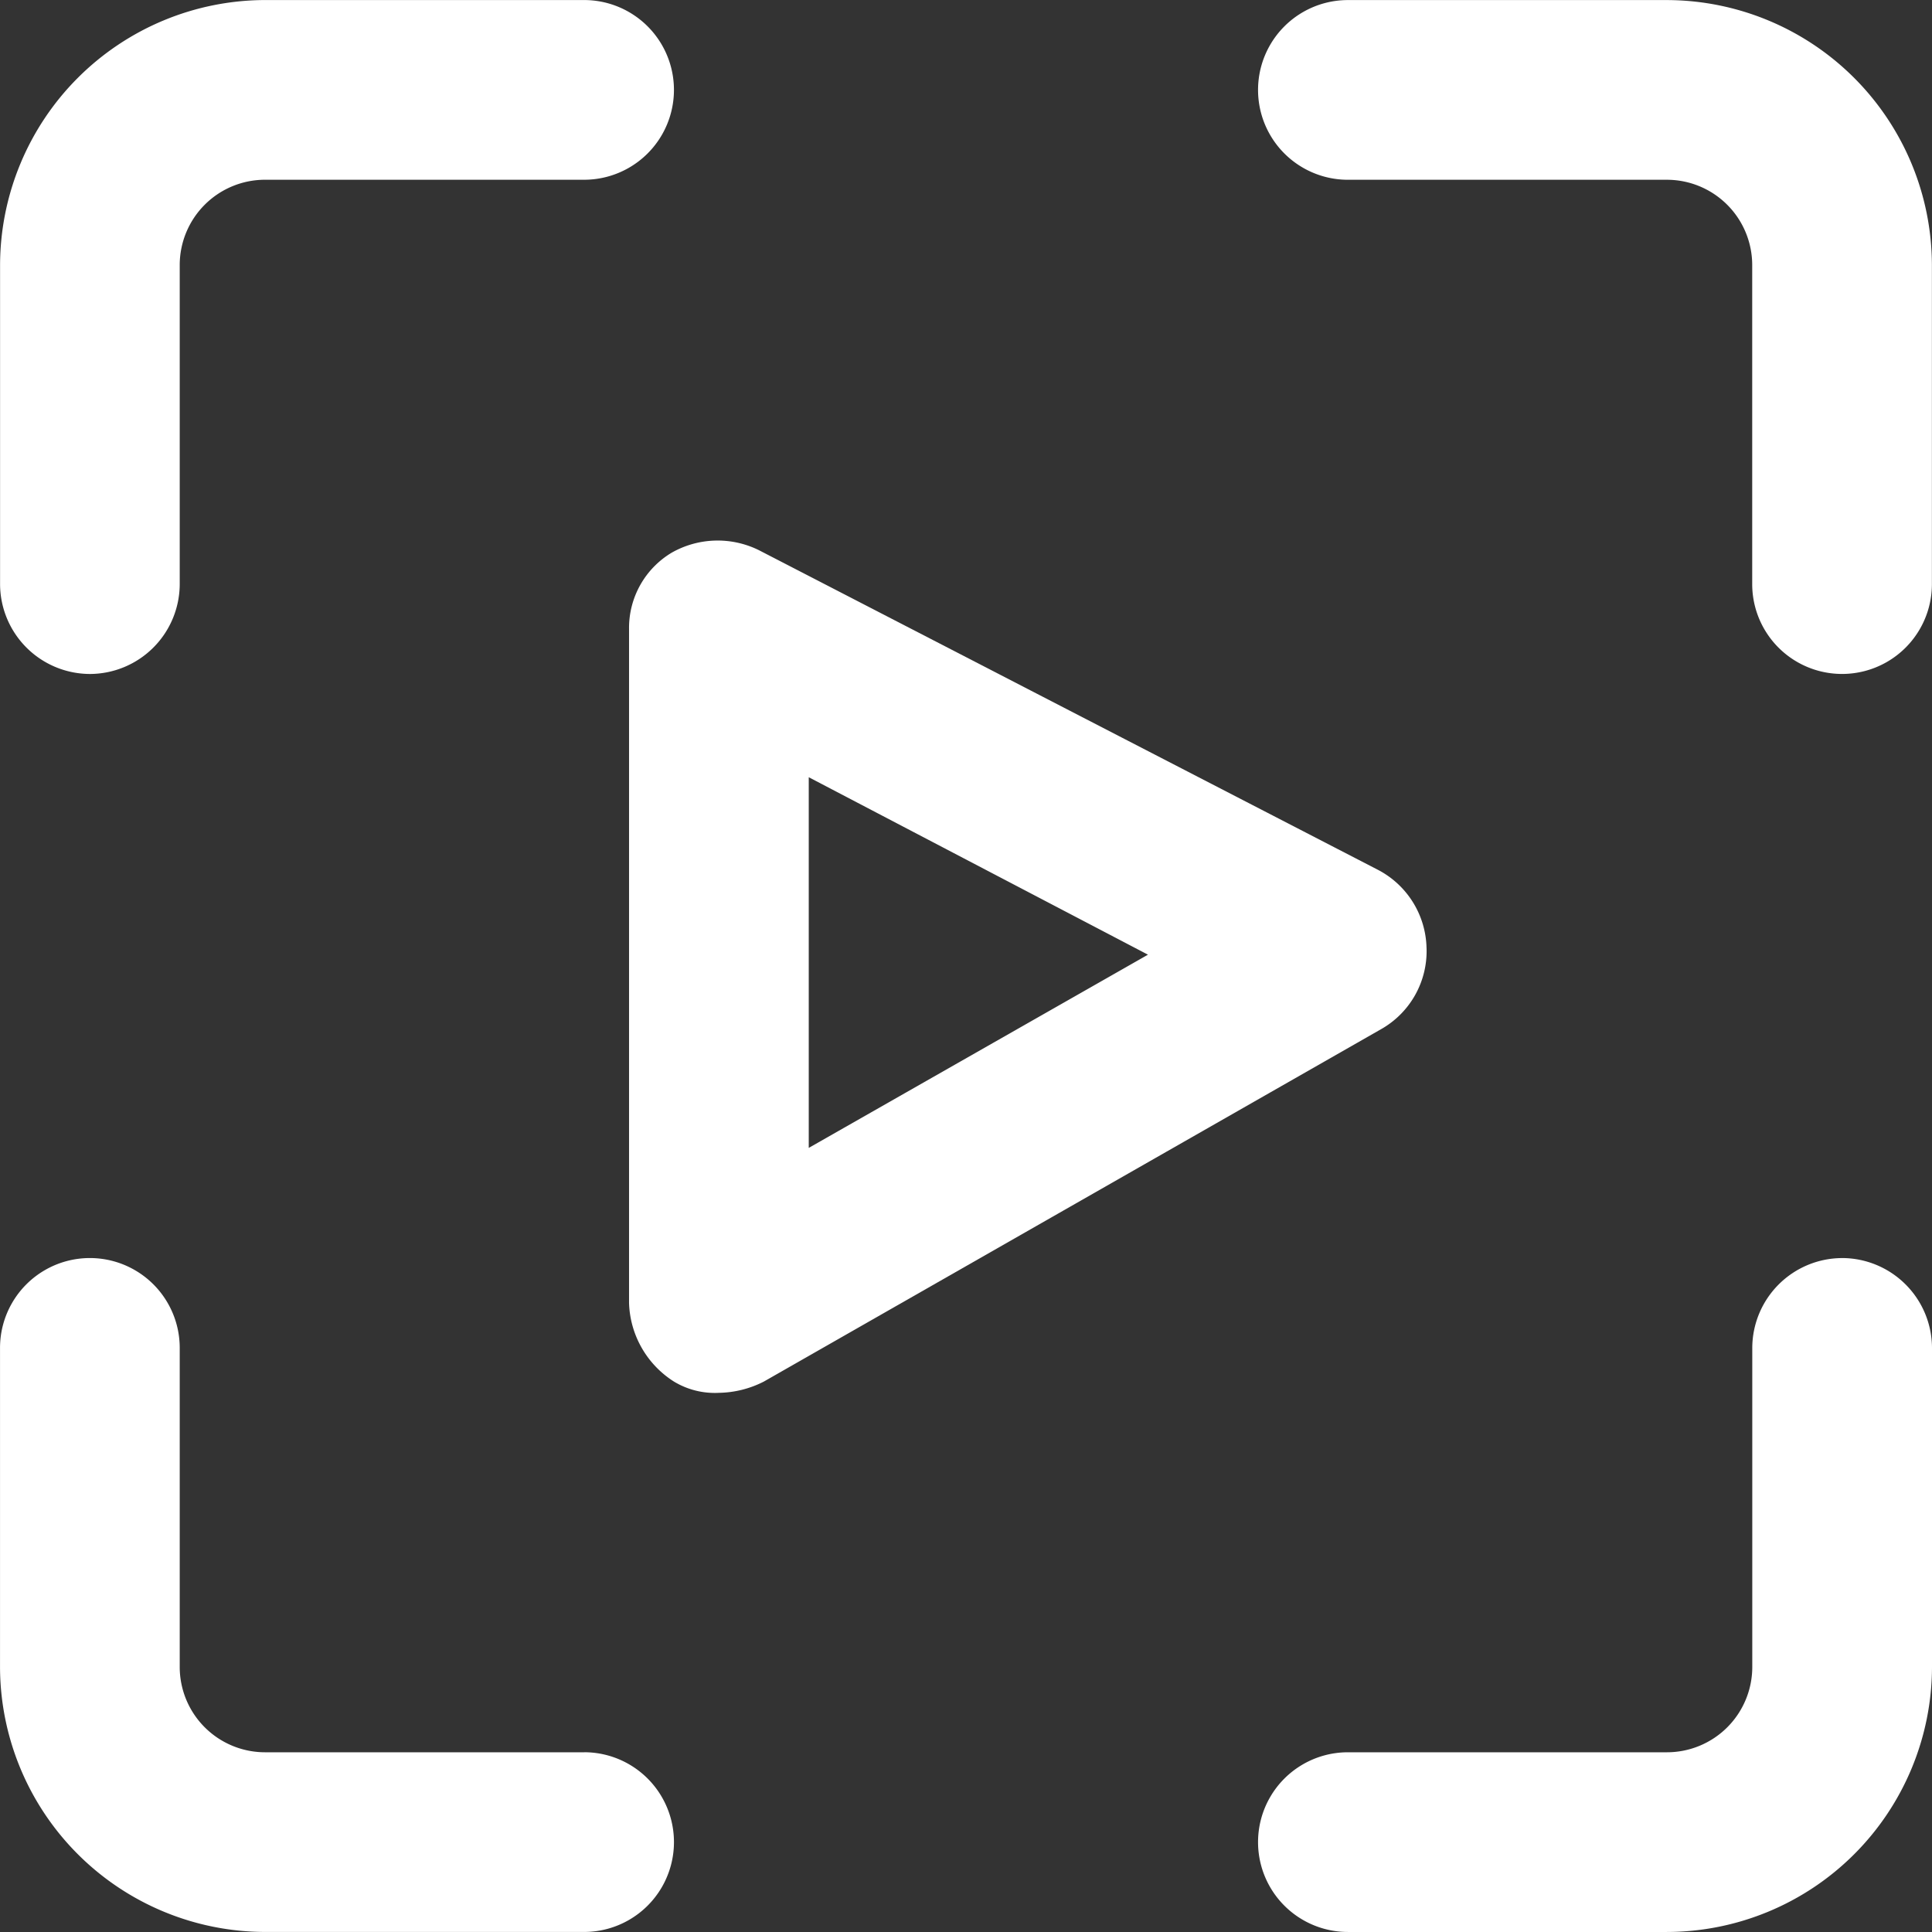
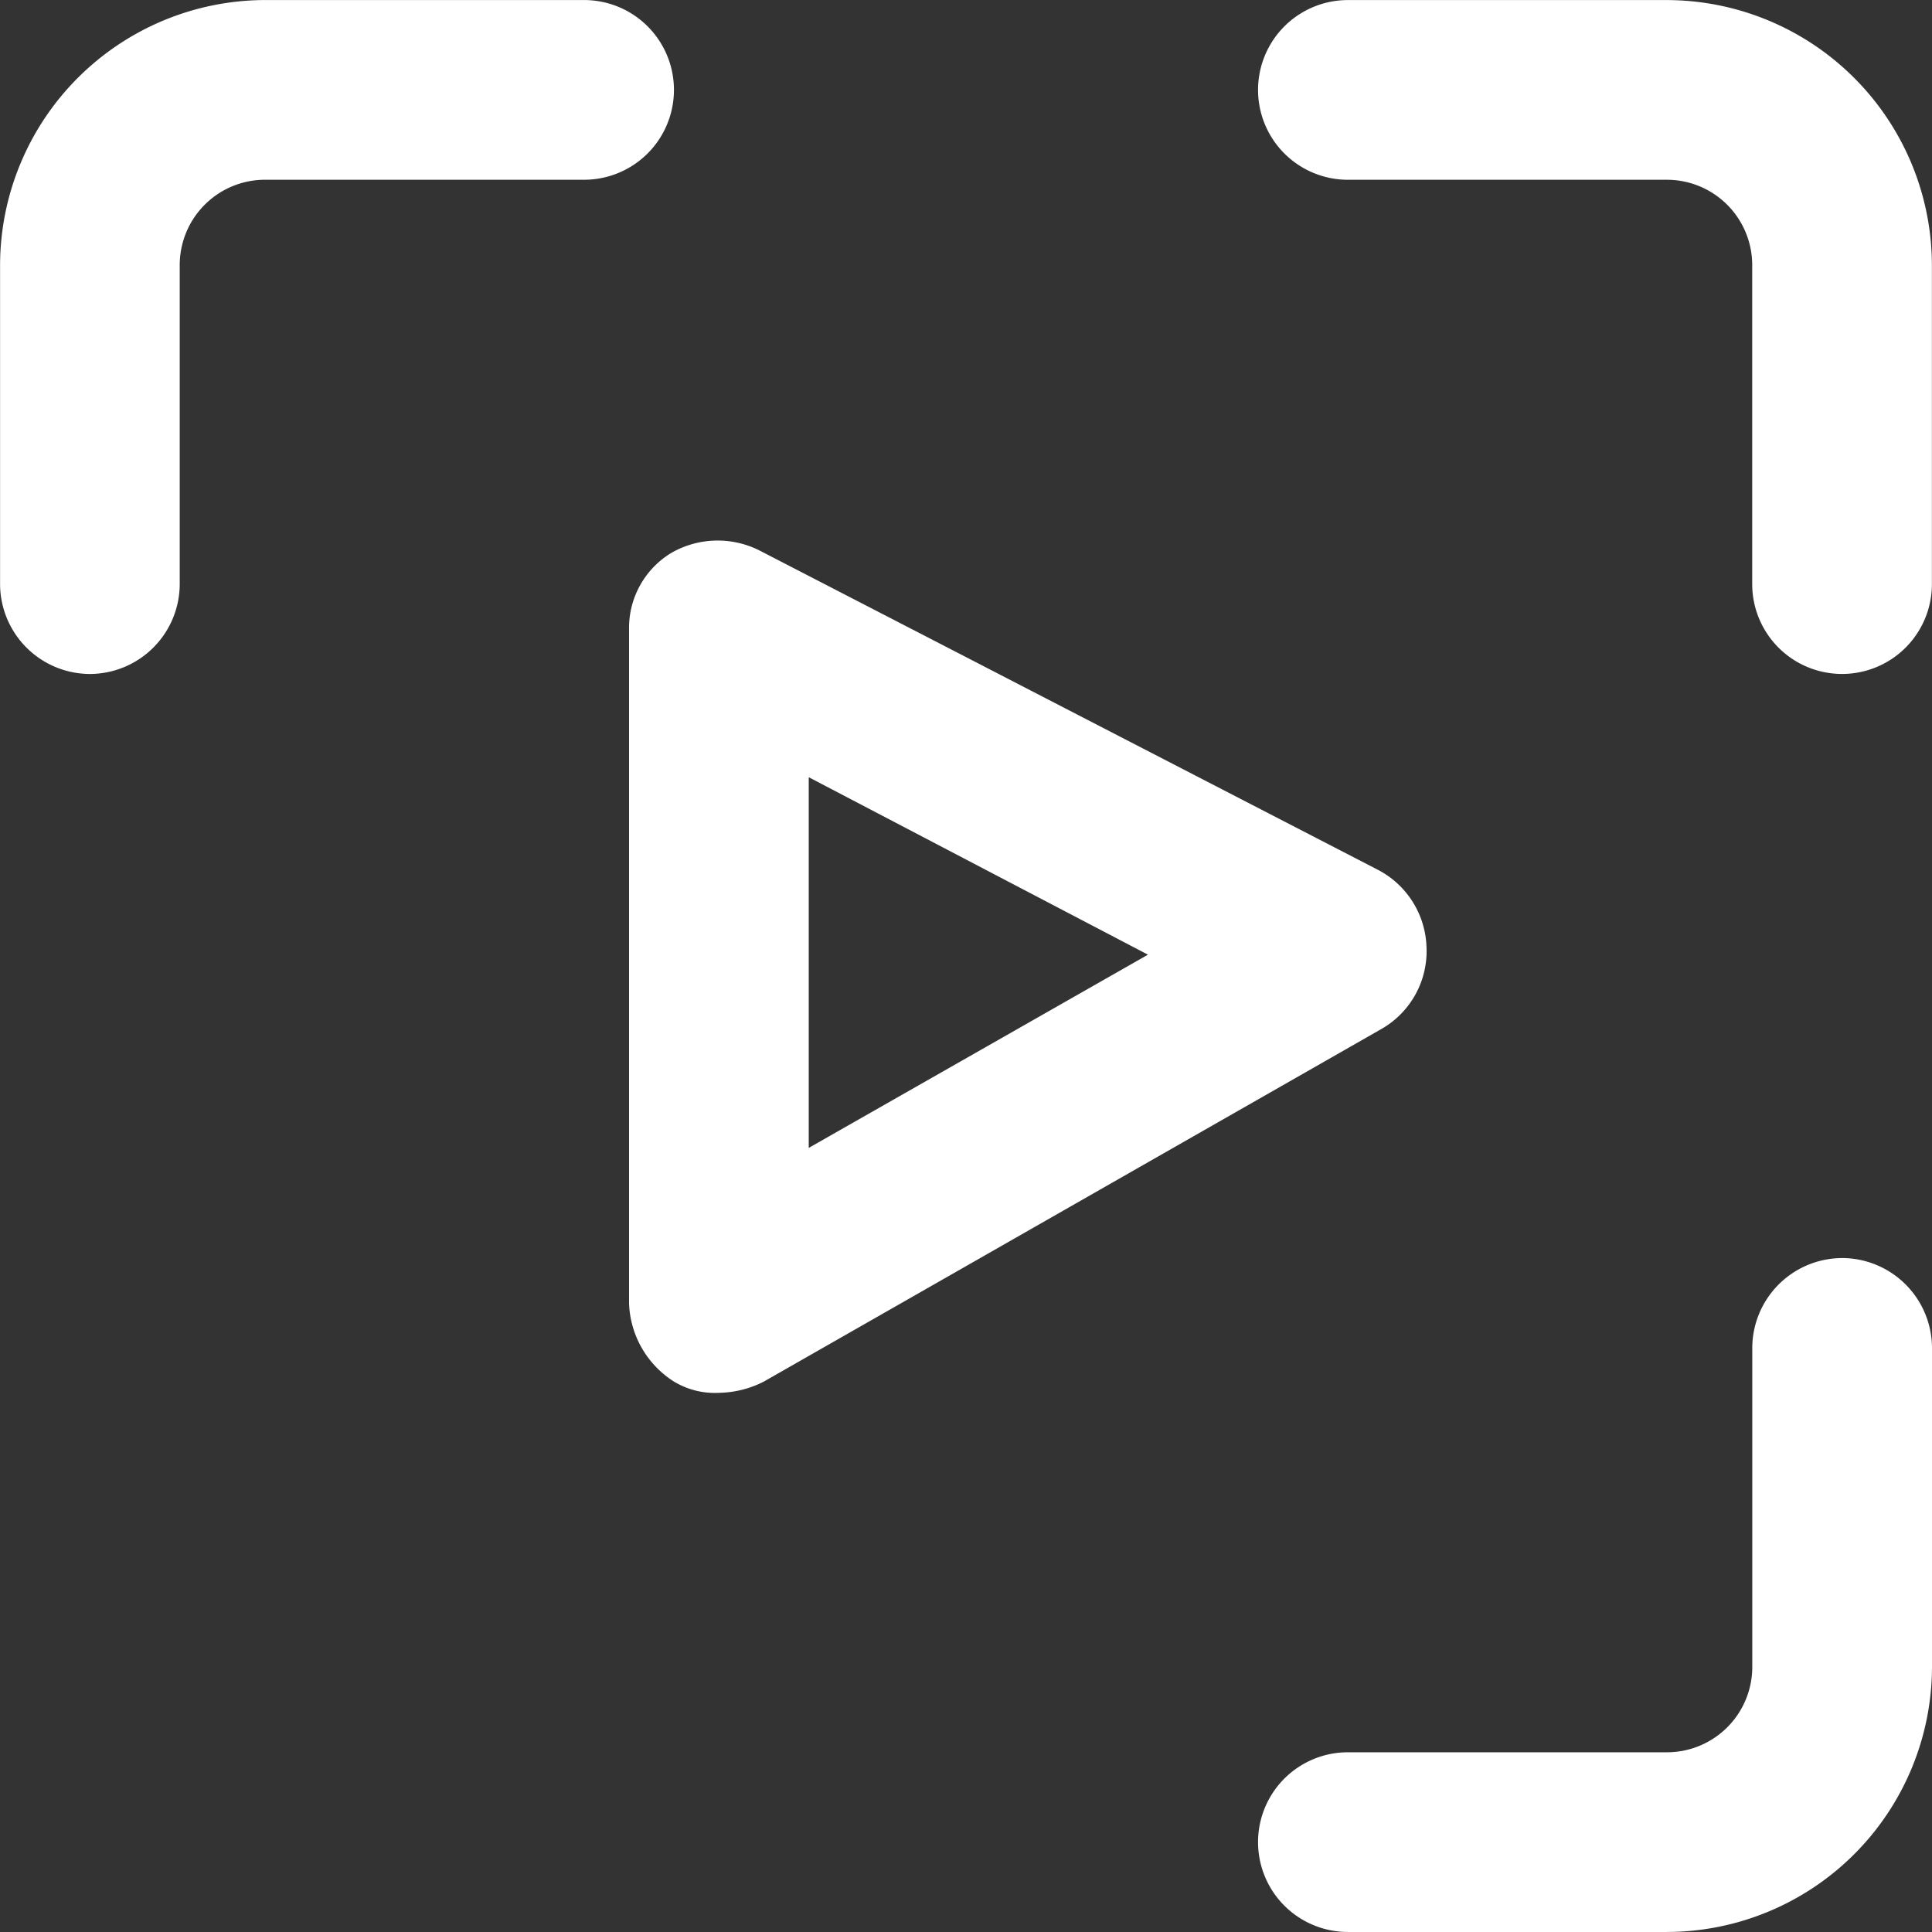
<svg xmlns="http://www.w3.org/2000/svg" width="85.063" height="85.063" viewBox="0 0 85.063 85.063">
  <rect x="0" y="0" width="85.063" height="85.063" fill="#333333" stroke="none" />
  <g id="noun-play-1234994" transform="translate(-109.197 -39.197)">
    <path id="Path_3883" data-name="Path 3883" d="M301.112,191.885a3.976,3.976,0,0,0-2.176-3.462l-27.2-14.045a4.1,4.1,0,0,0-3.857.1A3.859,3.859,0,0,0,266,177.839v29.673a4.249,4.249,0,0,0,1.978,3.462,3.477,3.477,0,0,0,1.978.495,4.5,4.5,0,0,0,1.978-.495l27.2-15.529a3.947,3.947,0,0,0,1.979-3.56Zm-27.2,8.8v-16.32l14.935,7.813Z" transform="translate(-129.107 -110.948)" fill="#fff" />
    <path id="Path_3884" data-name="Path 3884" d="M113.154,68.874a3.967,3.967,0,0,0,3.956-3.956V50.873a3.757,3.757,0,0,1,3.759-3.759h14.045a3.956,3.956,0,1,0,0-7.912H120.869A11.693,11.693,0,0,0,109.2,50.873V64.918a3.968,3.968,0,0,0,3.957,3.956Z" transform="translate(0 -0.003)" fill="#fff" />
    <path id="Path_3885" data-name="Path 3885" d="M448.519,352.8a3.967,3.967,0,0,0-3.956,3.956V370.8a3.757,3.757,0,0,1-3.759,3.759H426.759a3.956,3.956,0,0,0,0,7.912H440.8A11.692,11.692,0,0,0,452.476,370.8V356.755a3.968,3.968,0,0,0-3.957-3.956Z" transform="translate(-258.216 -258.212)" fill="#fff" />
    <path id="Path_3886" data-name="Path 3886" d="M440.8,39.2H426.758a3.956,3.956,0,1,0,0,7.912H440.8a3.757,3.757,0,0,1,3.759,3.759V64.914a3.956,3.956,0,0,0,7.912,0V50.869A11.693,11.693,0,0,0,440.8,39.2Z" transform="translate(-258.215)" fill="#fff" />
-     <path id="Path_3887" data-name="Path 3887" d="M134.919,374.561H120.874a3.757,3.757,0,0,1-3.759-3.759V356.757a3.956,3.956,0,1,0-7.912,0V370.8a11.692,11.692,0,0,0,11.671,11.672h14.045a3.956,3.956,0,0,0,0-7.913Z" transform="translate(-0.005 -258.214)" fill="#fff" />
  </g>
</svg>